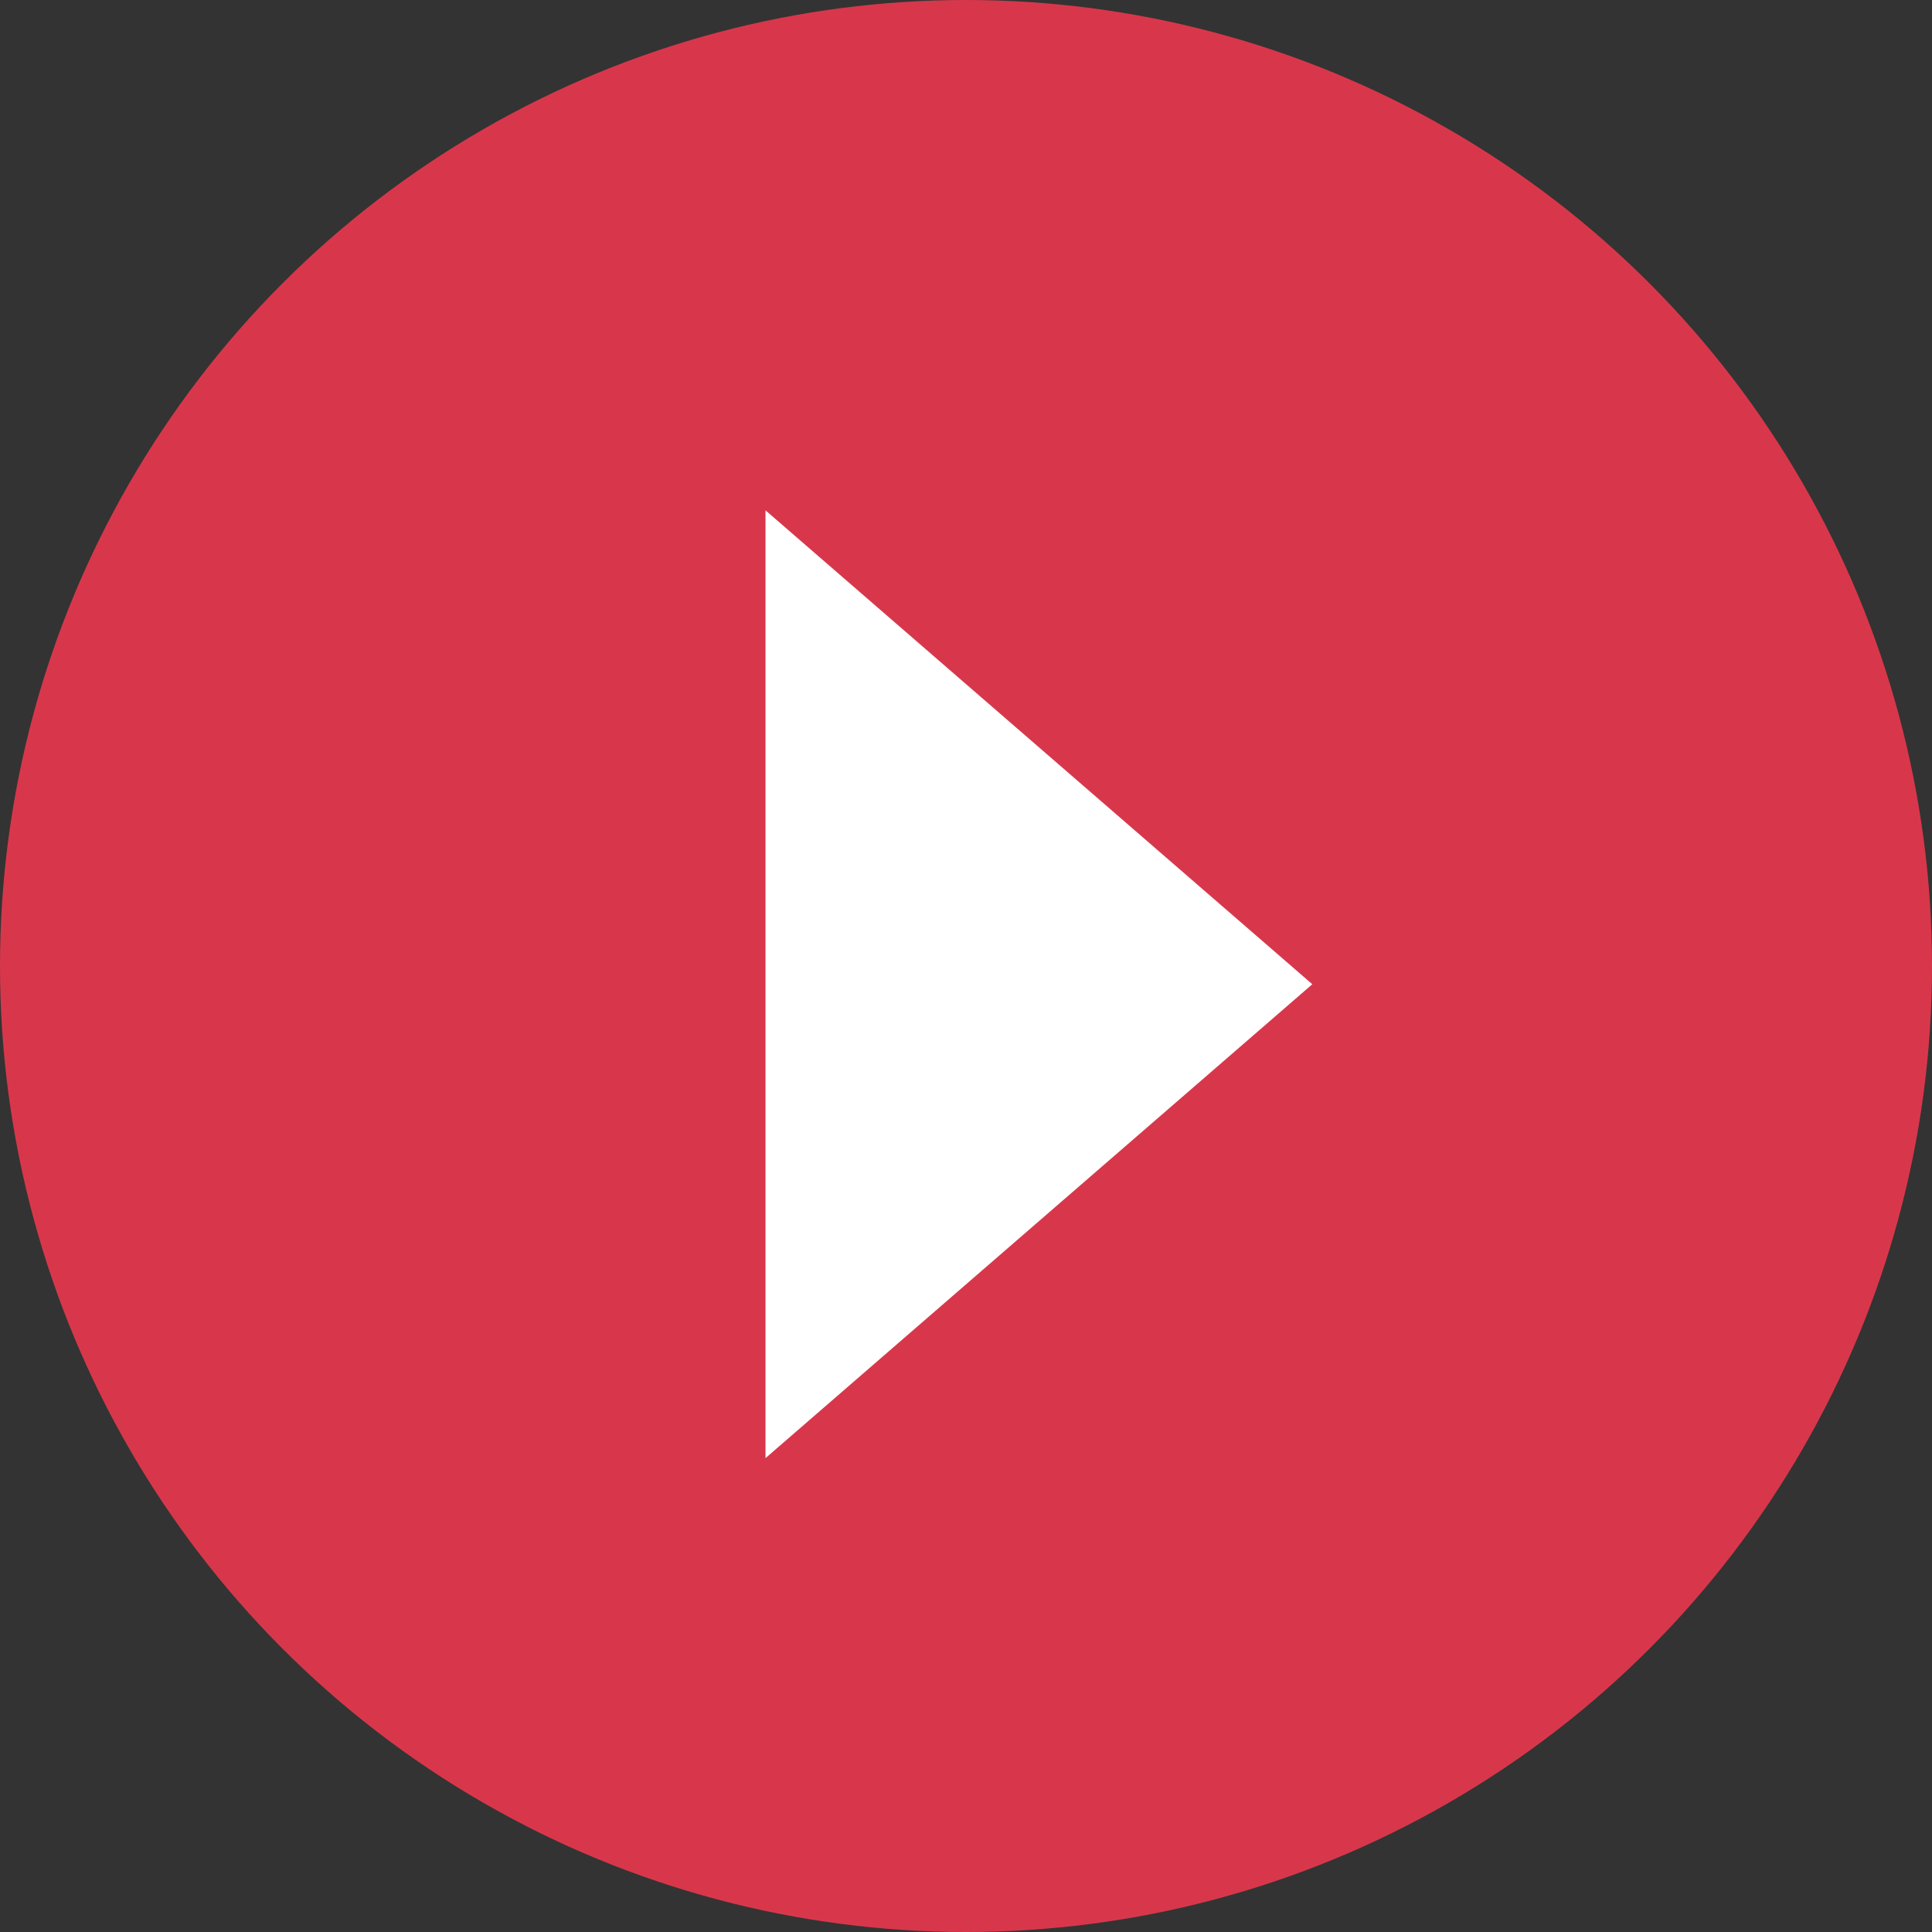
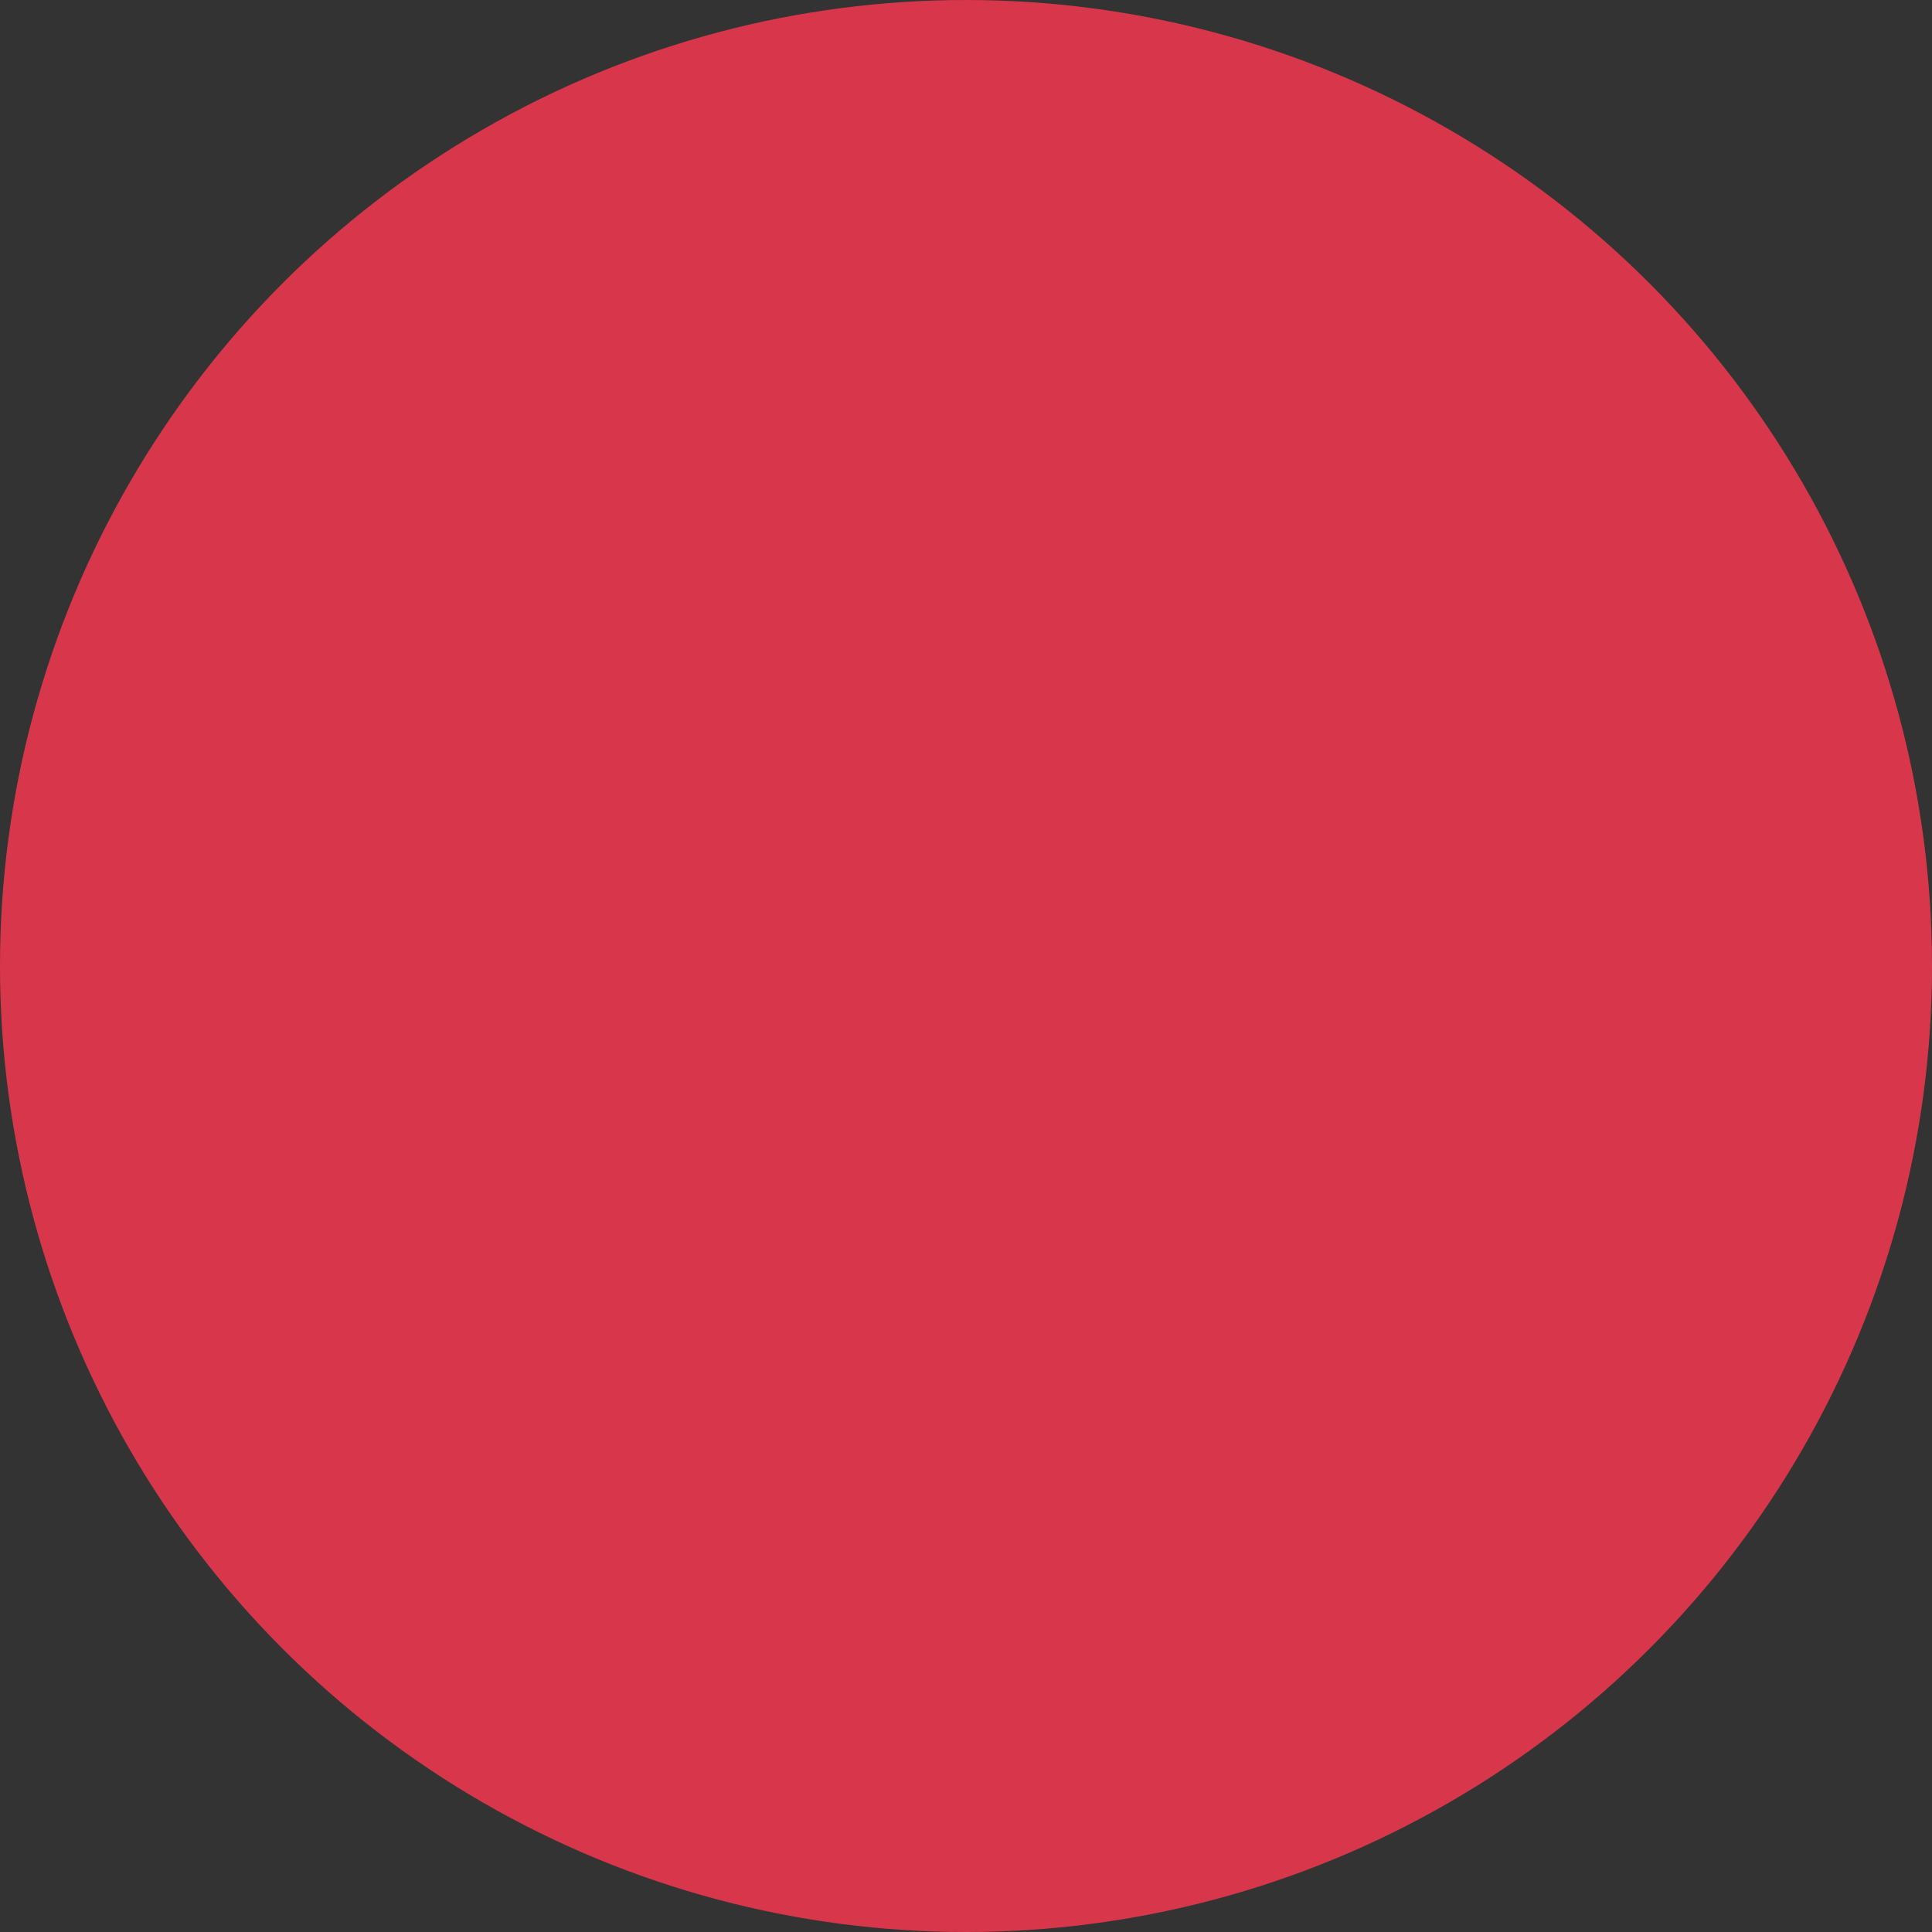
<svg xmlns="http://www.w3.org/2000/svg" width="53" height="53" viewBox="0 0 53 53">
  <rect x="0" y="0" width="53" height="53" fill="#333333" stroke="none" />
  <g transform="translate(-714 -6219)">
    <circle cx="26.5" cy="26.5" r="26.5" transform="translate(714 6219)" fill="#d8374b" />
-     <path d="M13,0,26,15H0Z" transform="translate(750 6233) rotate(90)" fill="#fff" />
  </g>
</svg>